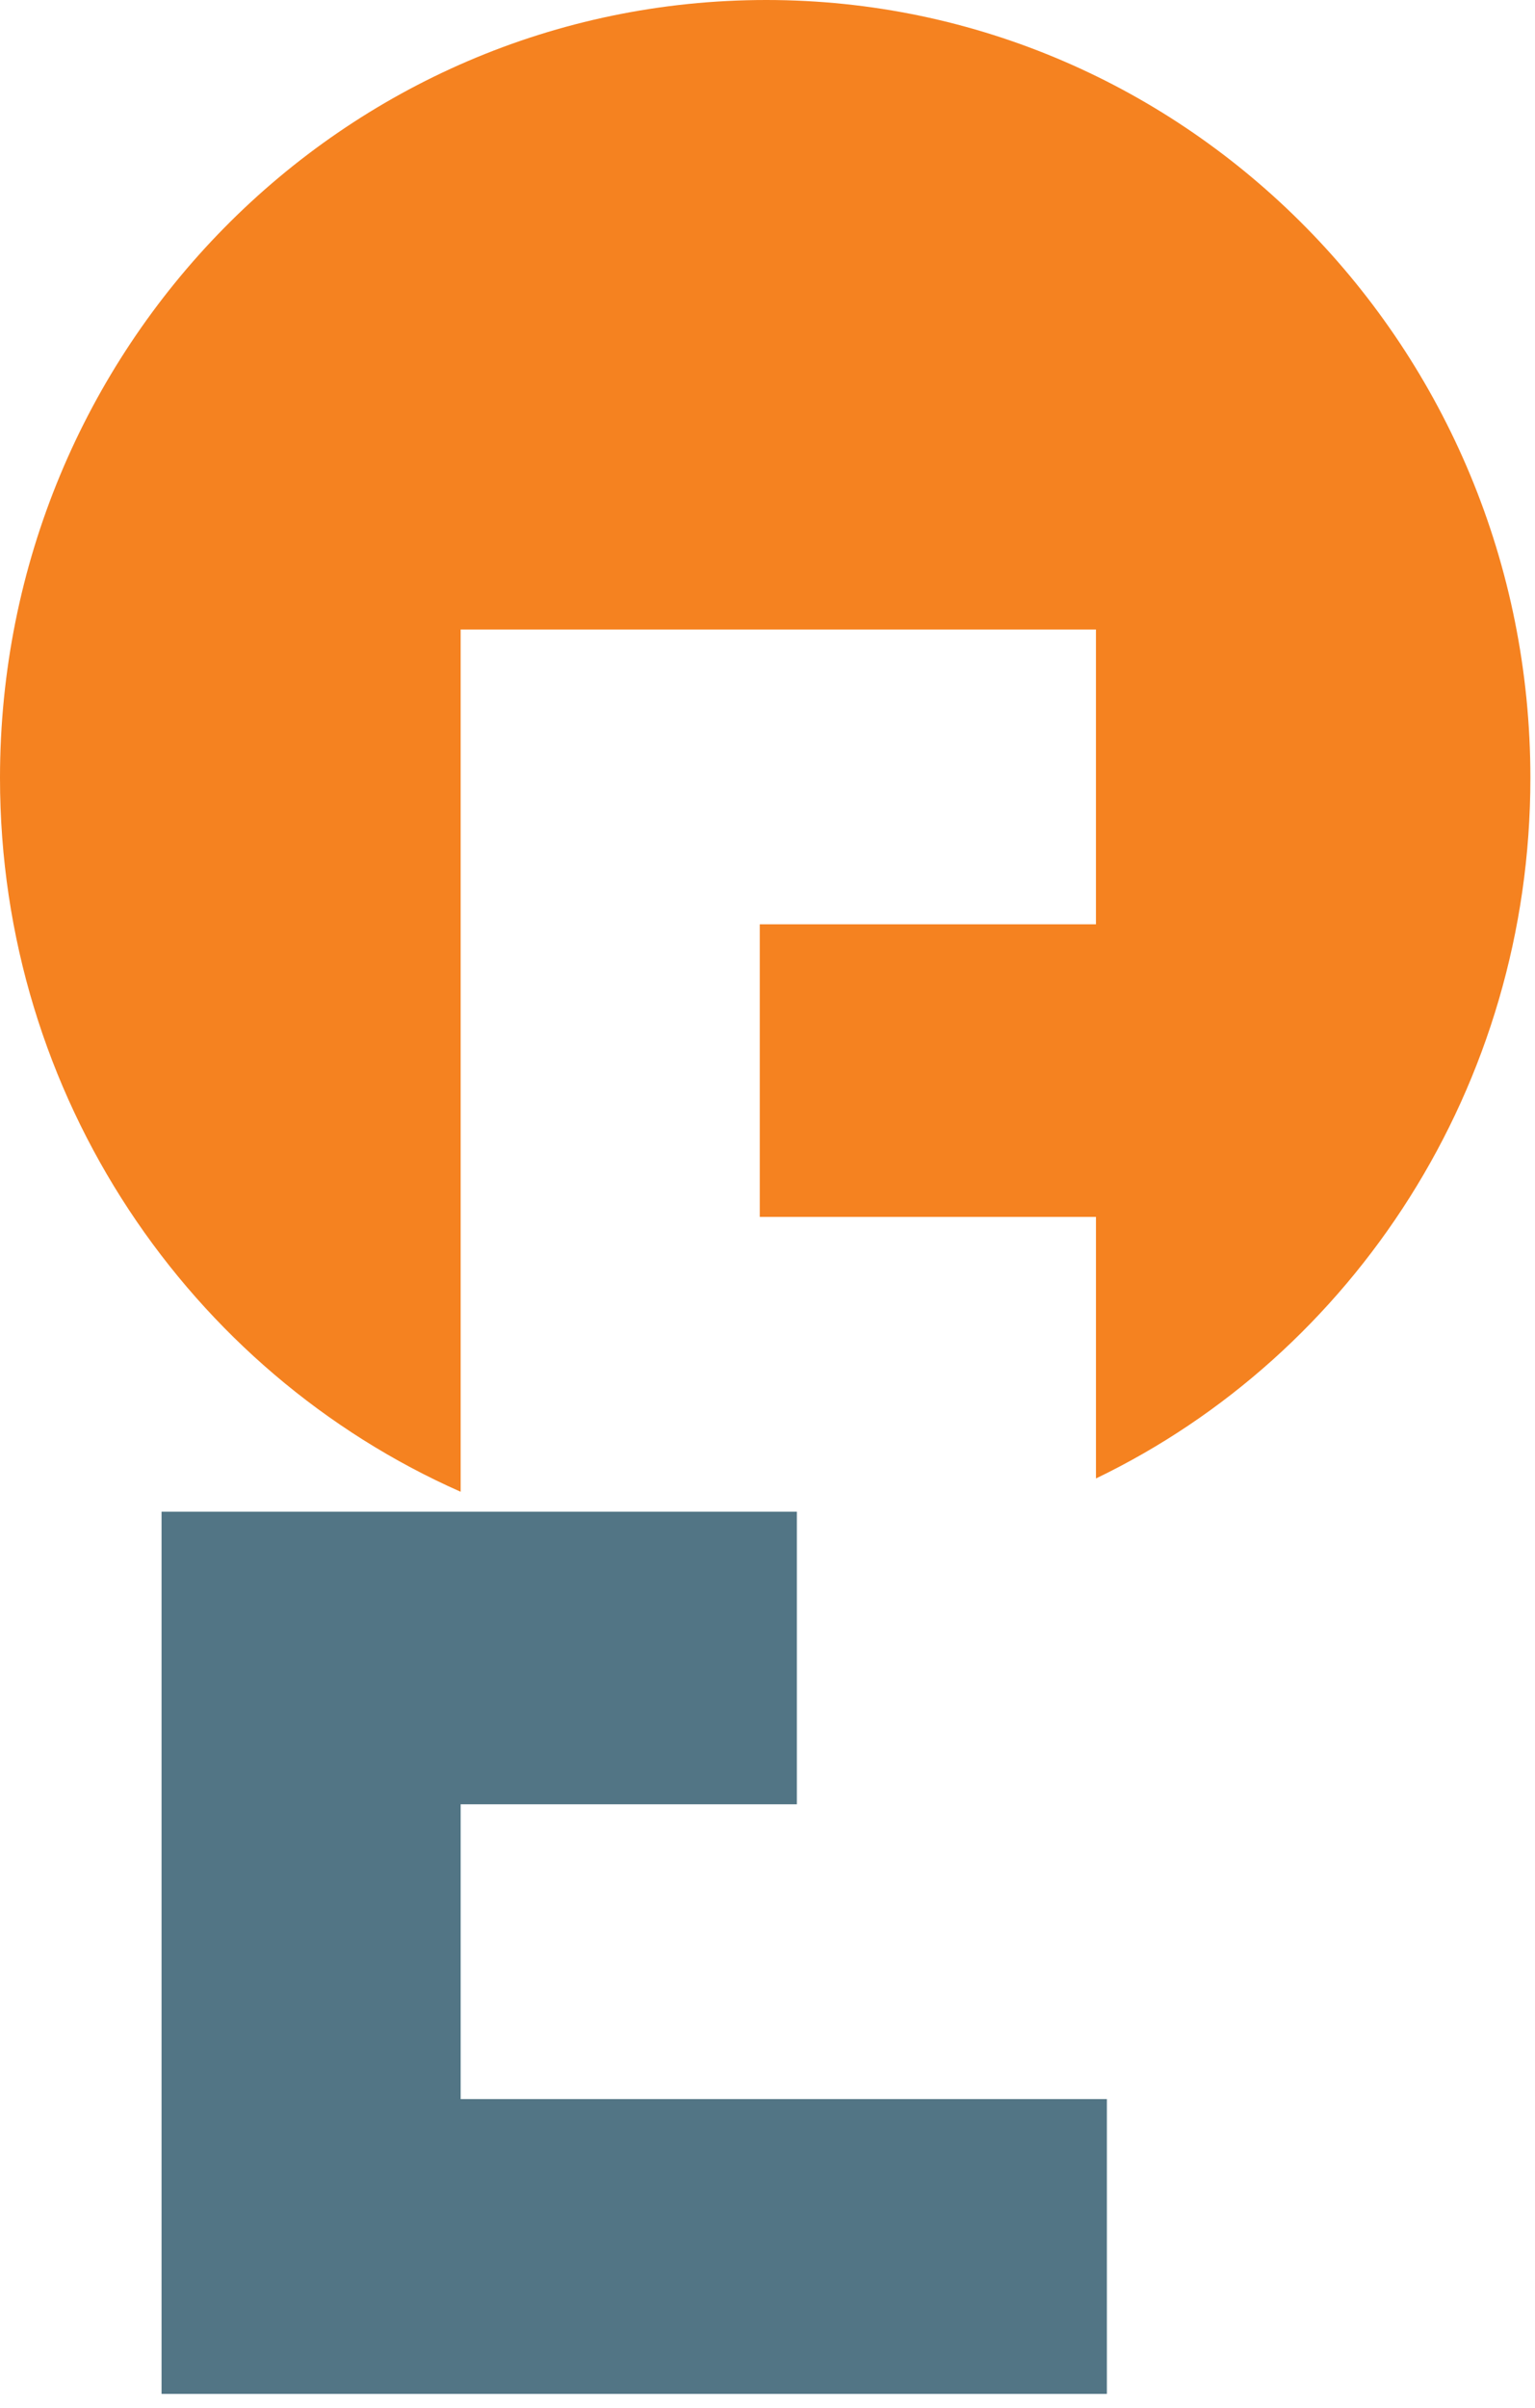
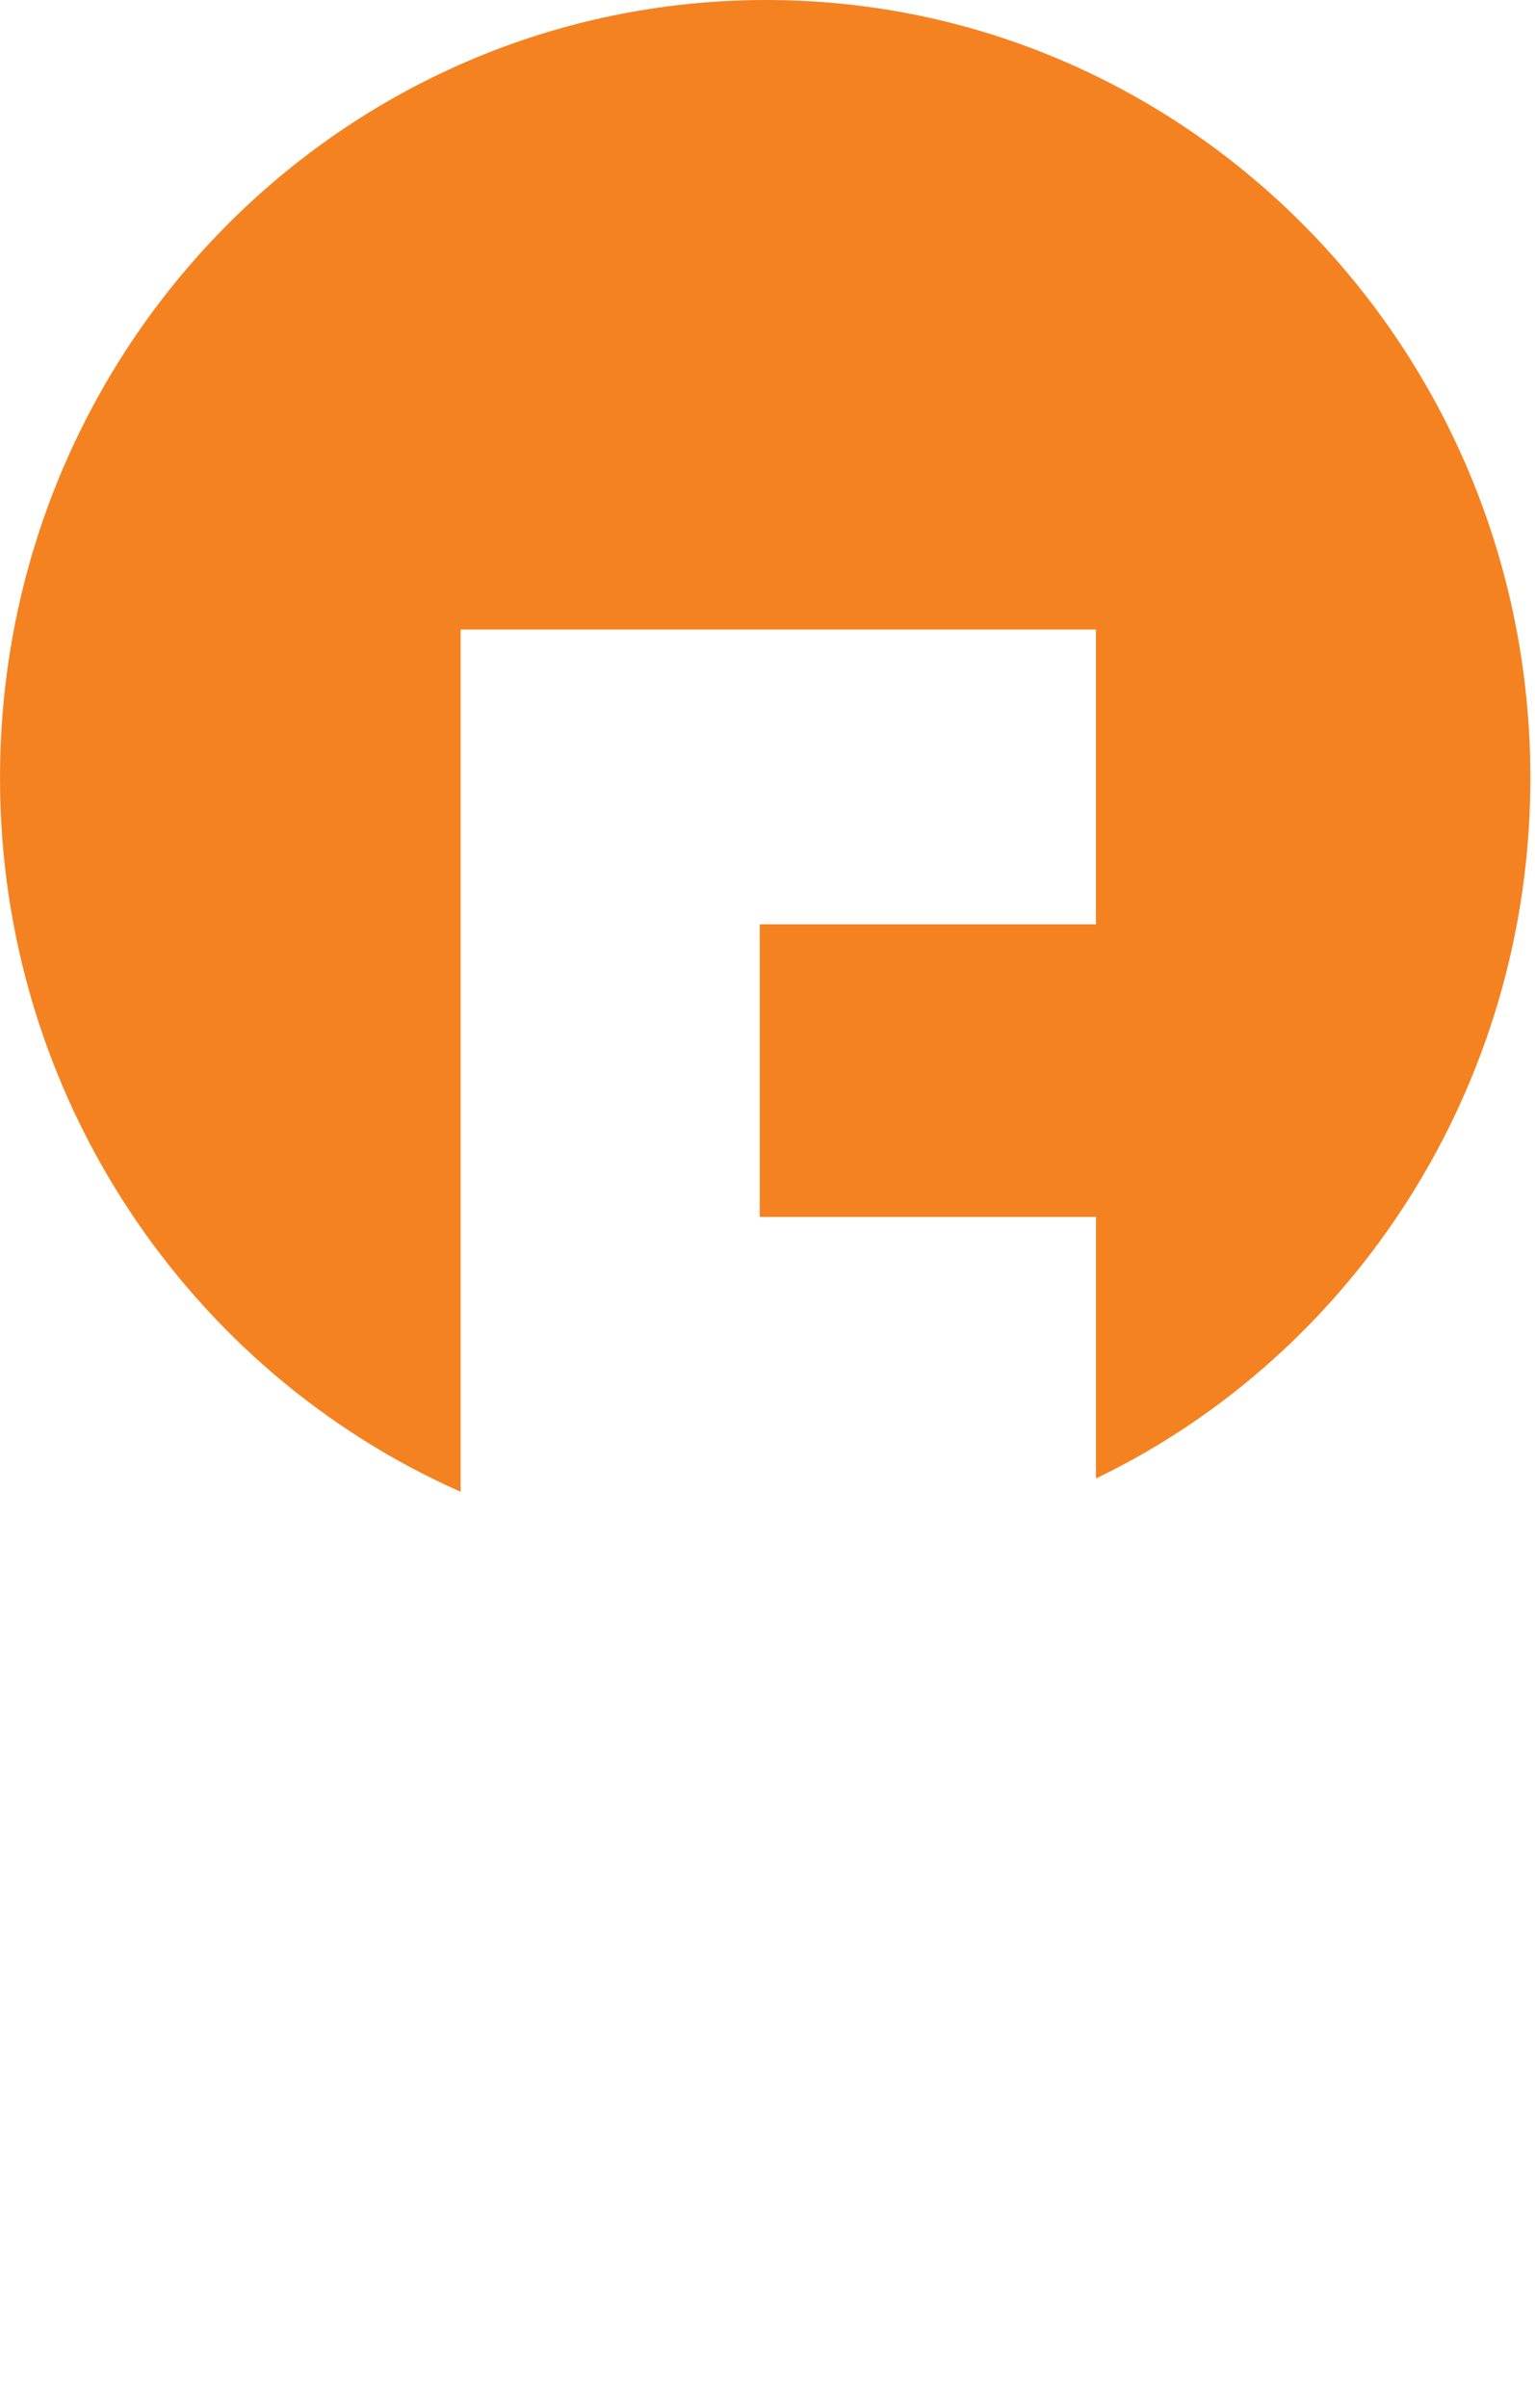
<svg xmlns="http://www.w3.org/2000/svg" width="88" height="138" viewBox="0 0 88 138">
  <g fill="none" fill-rule="evenodd">
    <g>
      <g>
        <g>
          <g fill-rule="nonzero">
-             <path fill="#527585" d="M26.409 120.283L26.409 103.39 45.683 103.39 45.683 86.624 9.262 86.624 9.262 137.176 63.456 137.176 63.456 120.283z" transform="translate(-143 -662) translate(29 432) translate(114 230)" />
            <path fill="#f58220" d="M87.736 44.582C87.736 19.942 68.086 0 43.931 0 19.65 0 0 19.941 0 44.582c0 18.29 10.889 34.04 26.409 40.9v-49.41h36.42v16.893H43.556v16.766H62.83V84.72c14.768-7.113 24.906-22.482 24.906-40.137z" transform="translate(-143 -662) translate(29 432) translate(114 230)" />
          </g>
-           <path d="M0 0H88V137H0z" transform="translate(-143 -662) translate(29 432) translate(114 230)" />
        </g>
      </g>
    </g>
  </g>
</svg>